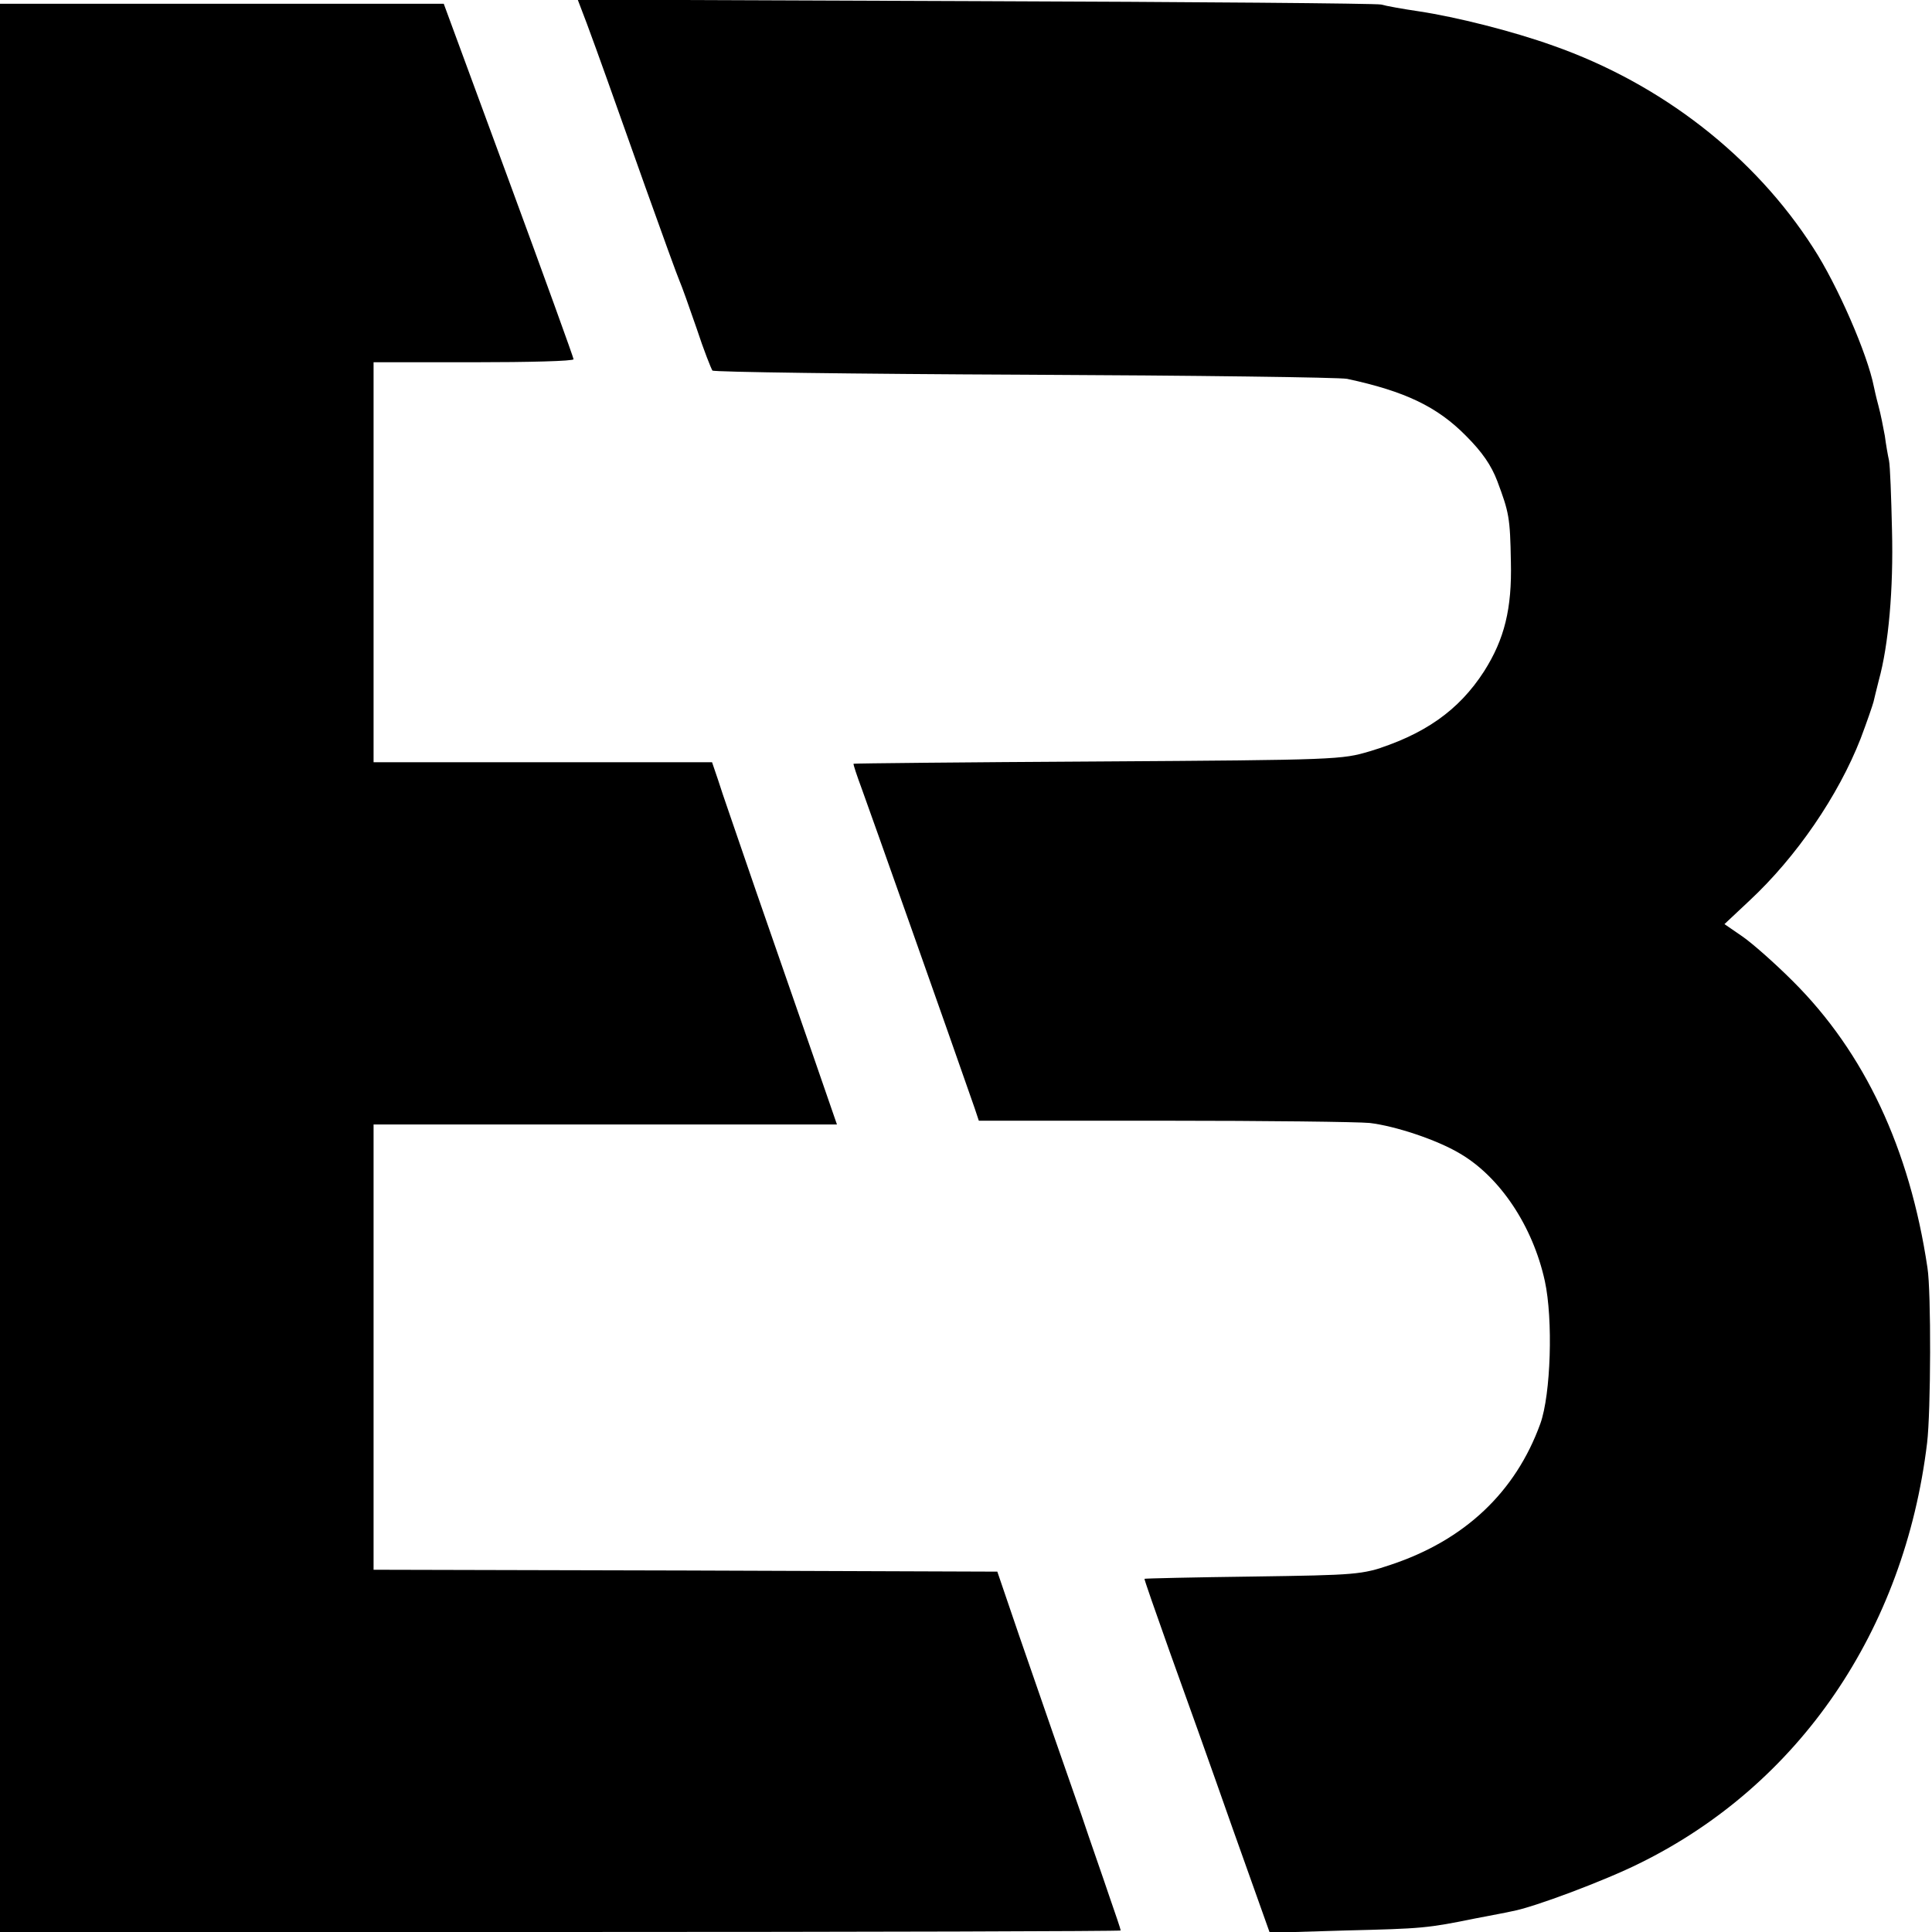
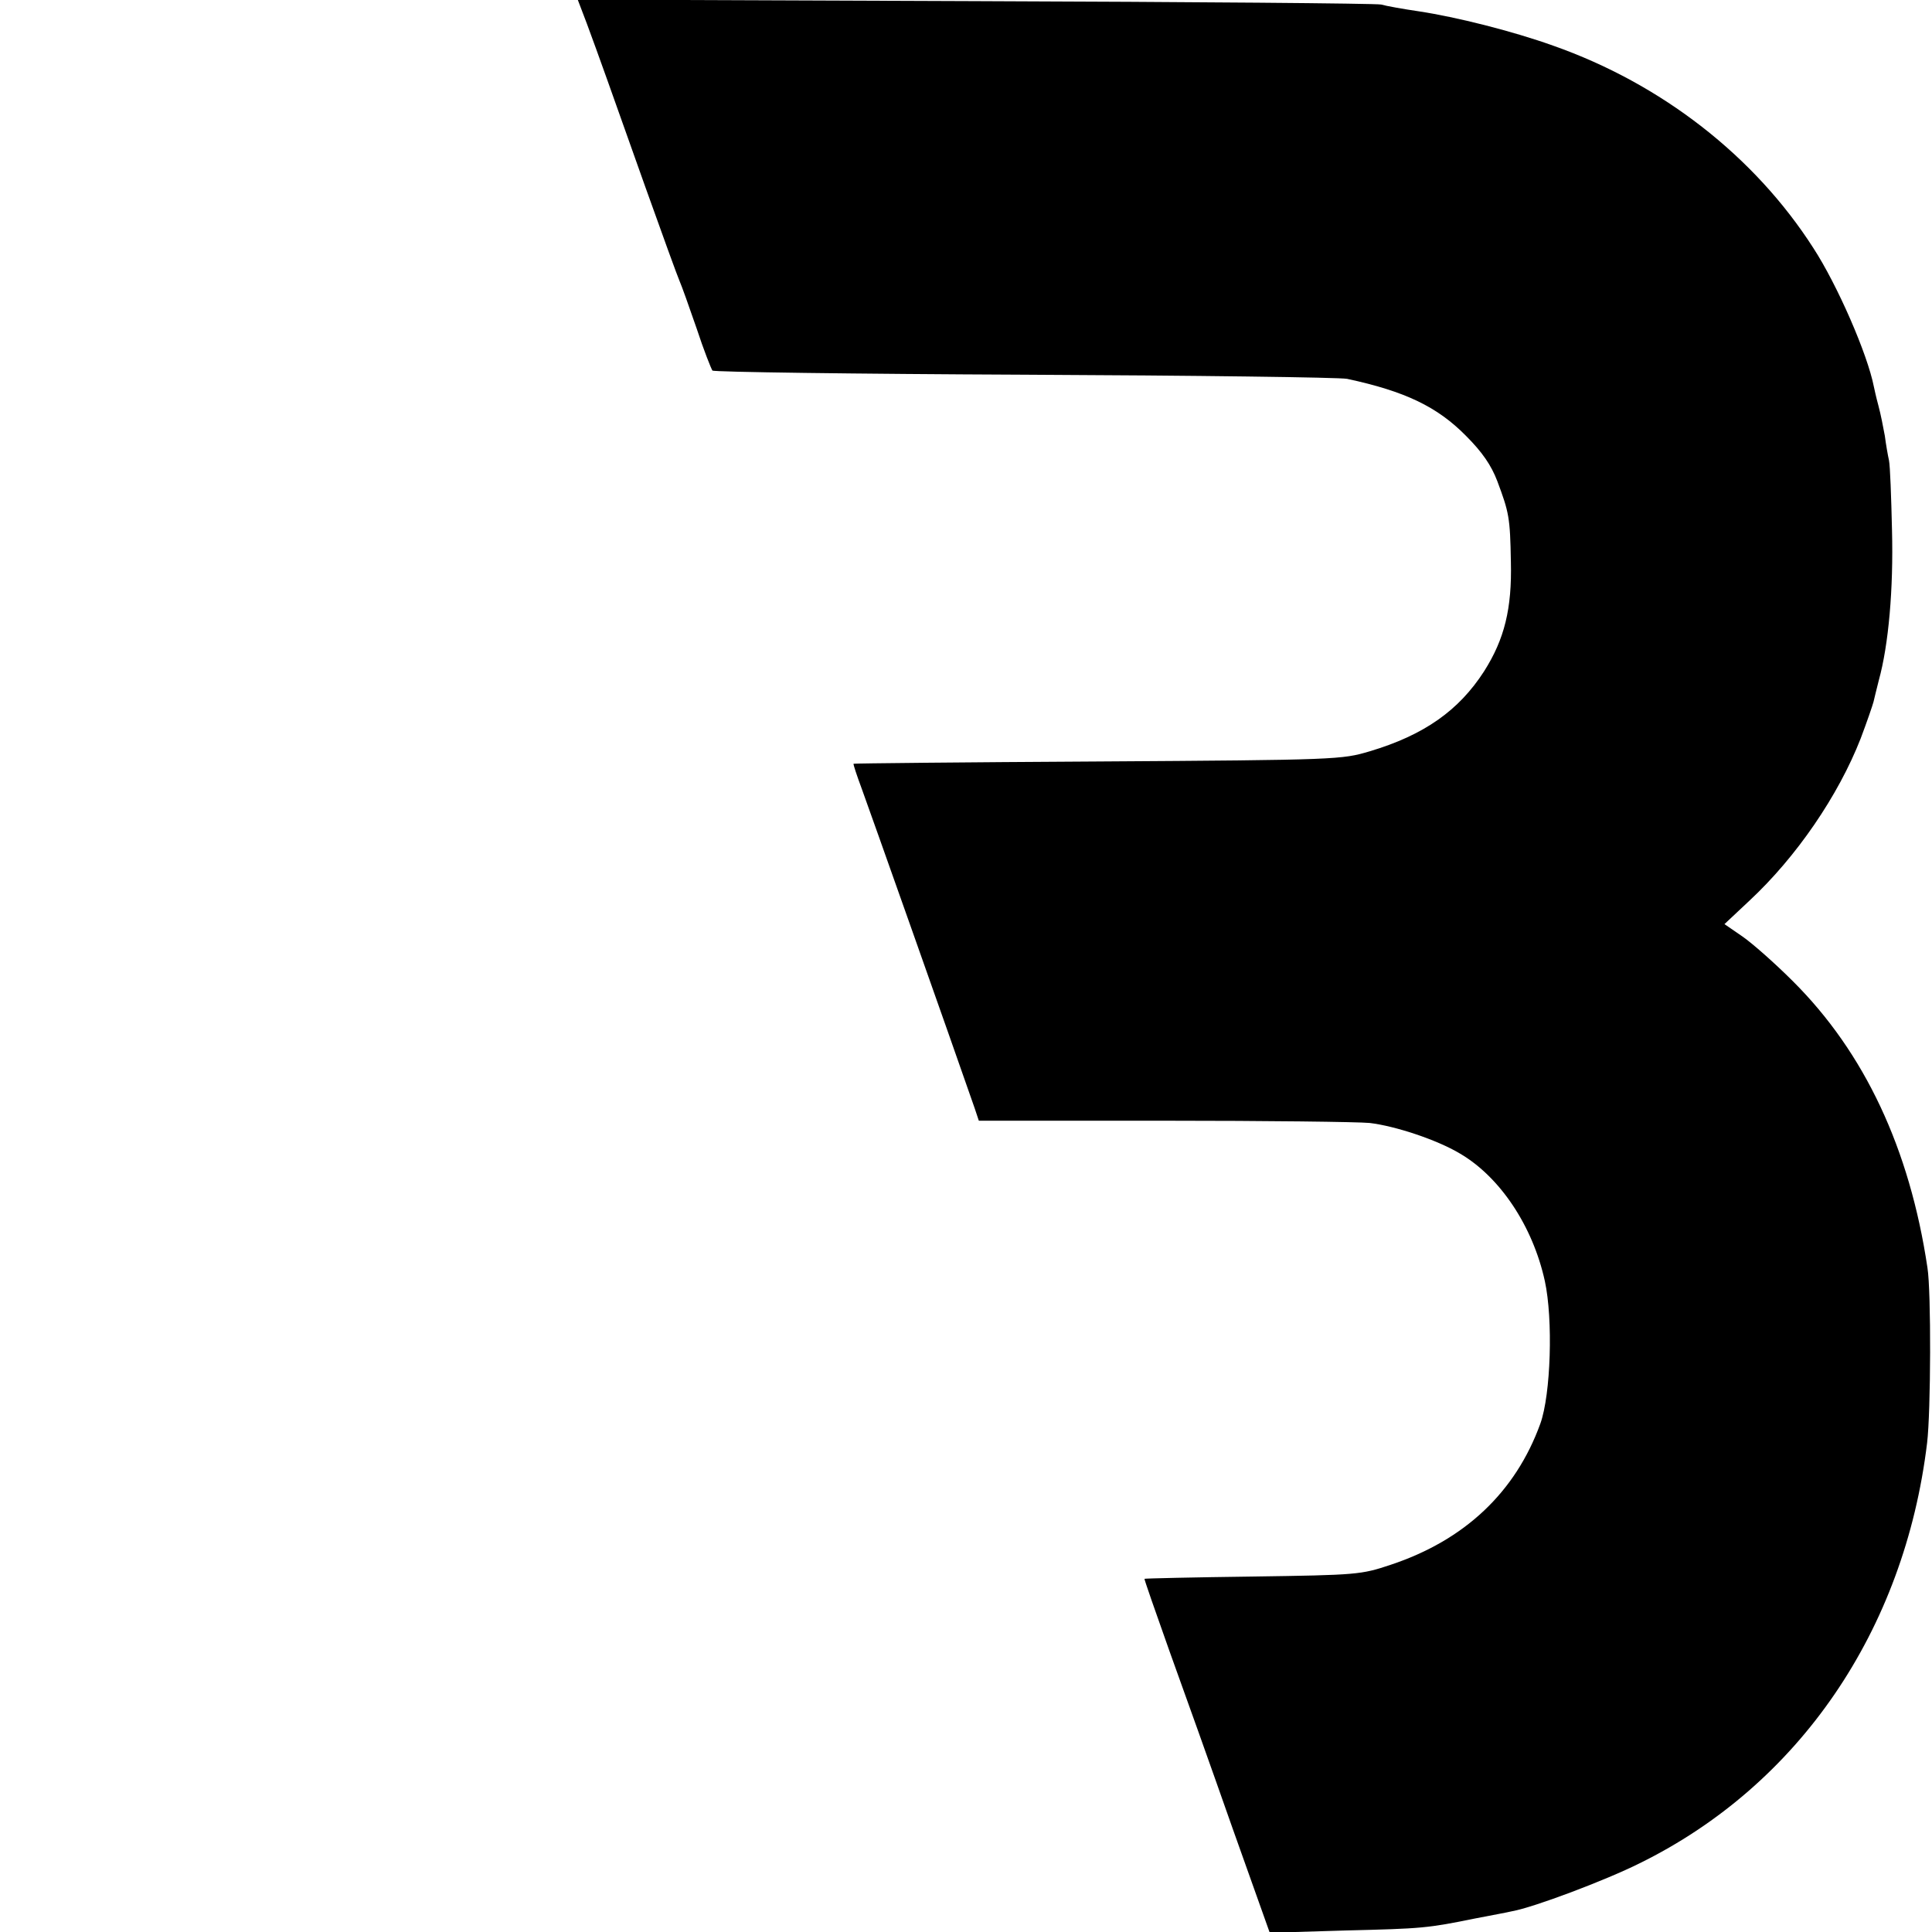
<svg xmlns="http://www.w3.org/2000/svg" version="1.0" width="512pt" height="512pt" viewBox="0 0 512 512" preserveAspectRatio="xMidYMid meet">
  <g transform="translate(0,512) scale(0.1,-0.1)" fill="#000000" stroke="none">
    <path d="M1555 5058 c33 -89 62 -171 155 -433 45 -126 86 -239 91 -250 5 -11 25 -67 45 -125 19 -58 39 -108 42 -112 4 -4 376 -9 827 -11 451 -2 836 -7 855 -11 154 -33 239 -74 315 -151 43 -43 67 -78 83 -120 31 -83 34 -96 36 -214 3 -124 -17 -205 -71 -290 -67 -104 -159 -169 -303 -212 -74 -22 -85 -23 -720 -27 -355 -2 -646 -5 -648 -6 -1 -2 9 -32 22 -67 18 -49 233 -656 299 -846 l11 -33 491 0 c269 0 515 -3 545 -6 67 -8 177 -44 239 -81 106 -62 193 -192 225 -338 22 -101 16 -300 -12 -378 -66 -182 -201 -309 -397 -374 -78 -26 -88 -27 -365 -31 -157 -2 -286 -5 -287 -6 -1 -1 29 -87 66 -191 38 -105 113 -315 167 -469 l99 -278 200 6 c205 5 217 6 345 32 41 8 85 16 97 19 57 10 248 82 338 127 423 208 702 617 762 1114 10 83 11 401 1 464 -47 316 -167 571 -357 760 -47 47 -107 100 -133 118 l-48 33 65 61 c126 117 237 280 296 431 17 45 32 89 34 97 2 8 8 34 14 57 26 94 39 242 35 398 -2 88 -5 171 -8 185 -3 13 -8 42 -11 65 -4 22 -11 58 -17 80 -6 22 -11 45 -12 50 -17 87 -97 270 -160 367 -156 244 -403 436 -690 537 -109 39 -257 76 -356 91 -41 6 -86 14 -100 18 -14 3 -498 7 -1077 9 l-1052 4 24 -63z" />
-     <path d="M0 2555 l0 -2555 1485 0 c817 0 1485 2 1485 4 0 3 -14 44 -31 93 -16 48 -50 144 -73 213 -24 69 -58 166 -75 215 -17 50 -58 167 -90 260 l-58 170 -827 3 -826 2 0 590 0 590 614 0 614 0 -65 188 c-36 103 -103 297 -150 432 -46 135 -92 266 -100 293 l-16 47 -449 0 -448 0 0 530 0 530 265 0 c146 0 265 3 265 8 0 4 -77 217 -172 475 l-172 467 -588 0 -588 0 0 -2555z" />
  </g>
</svg>